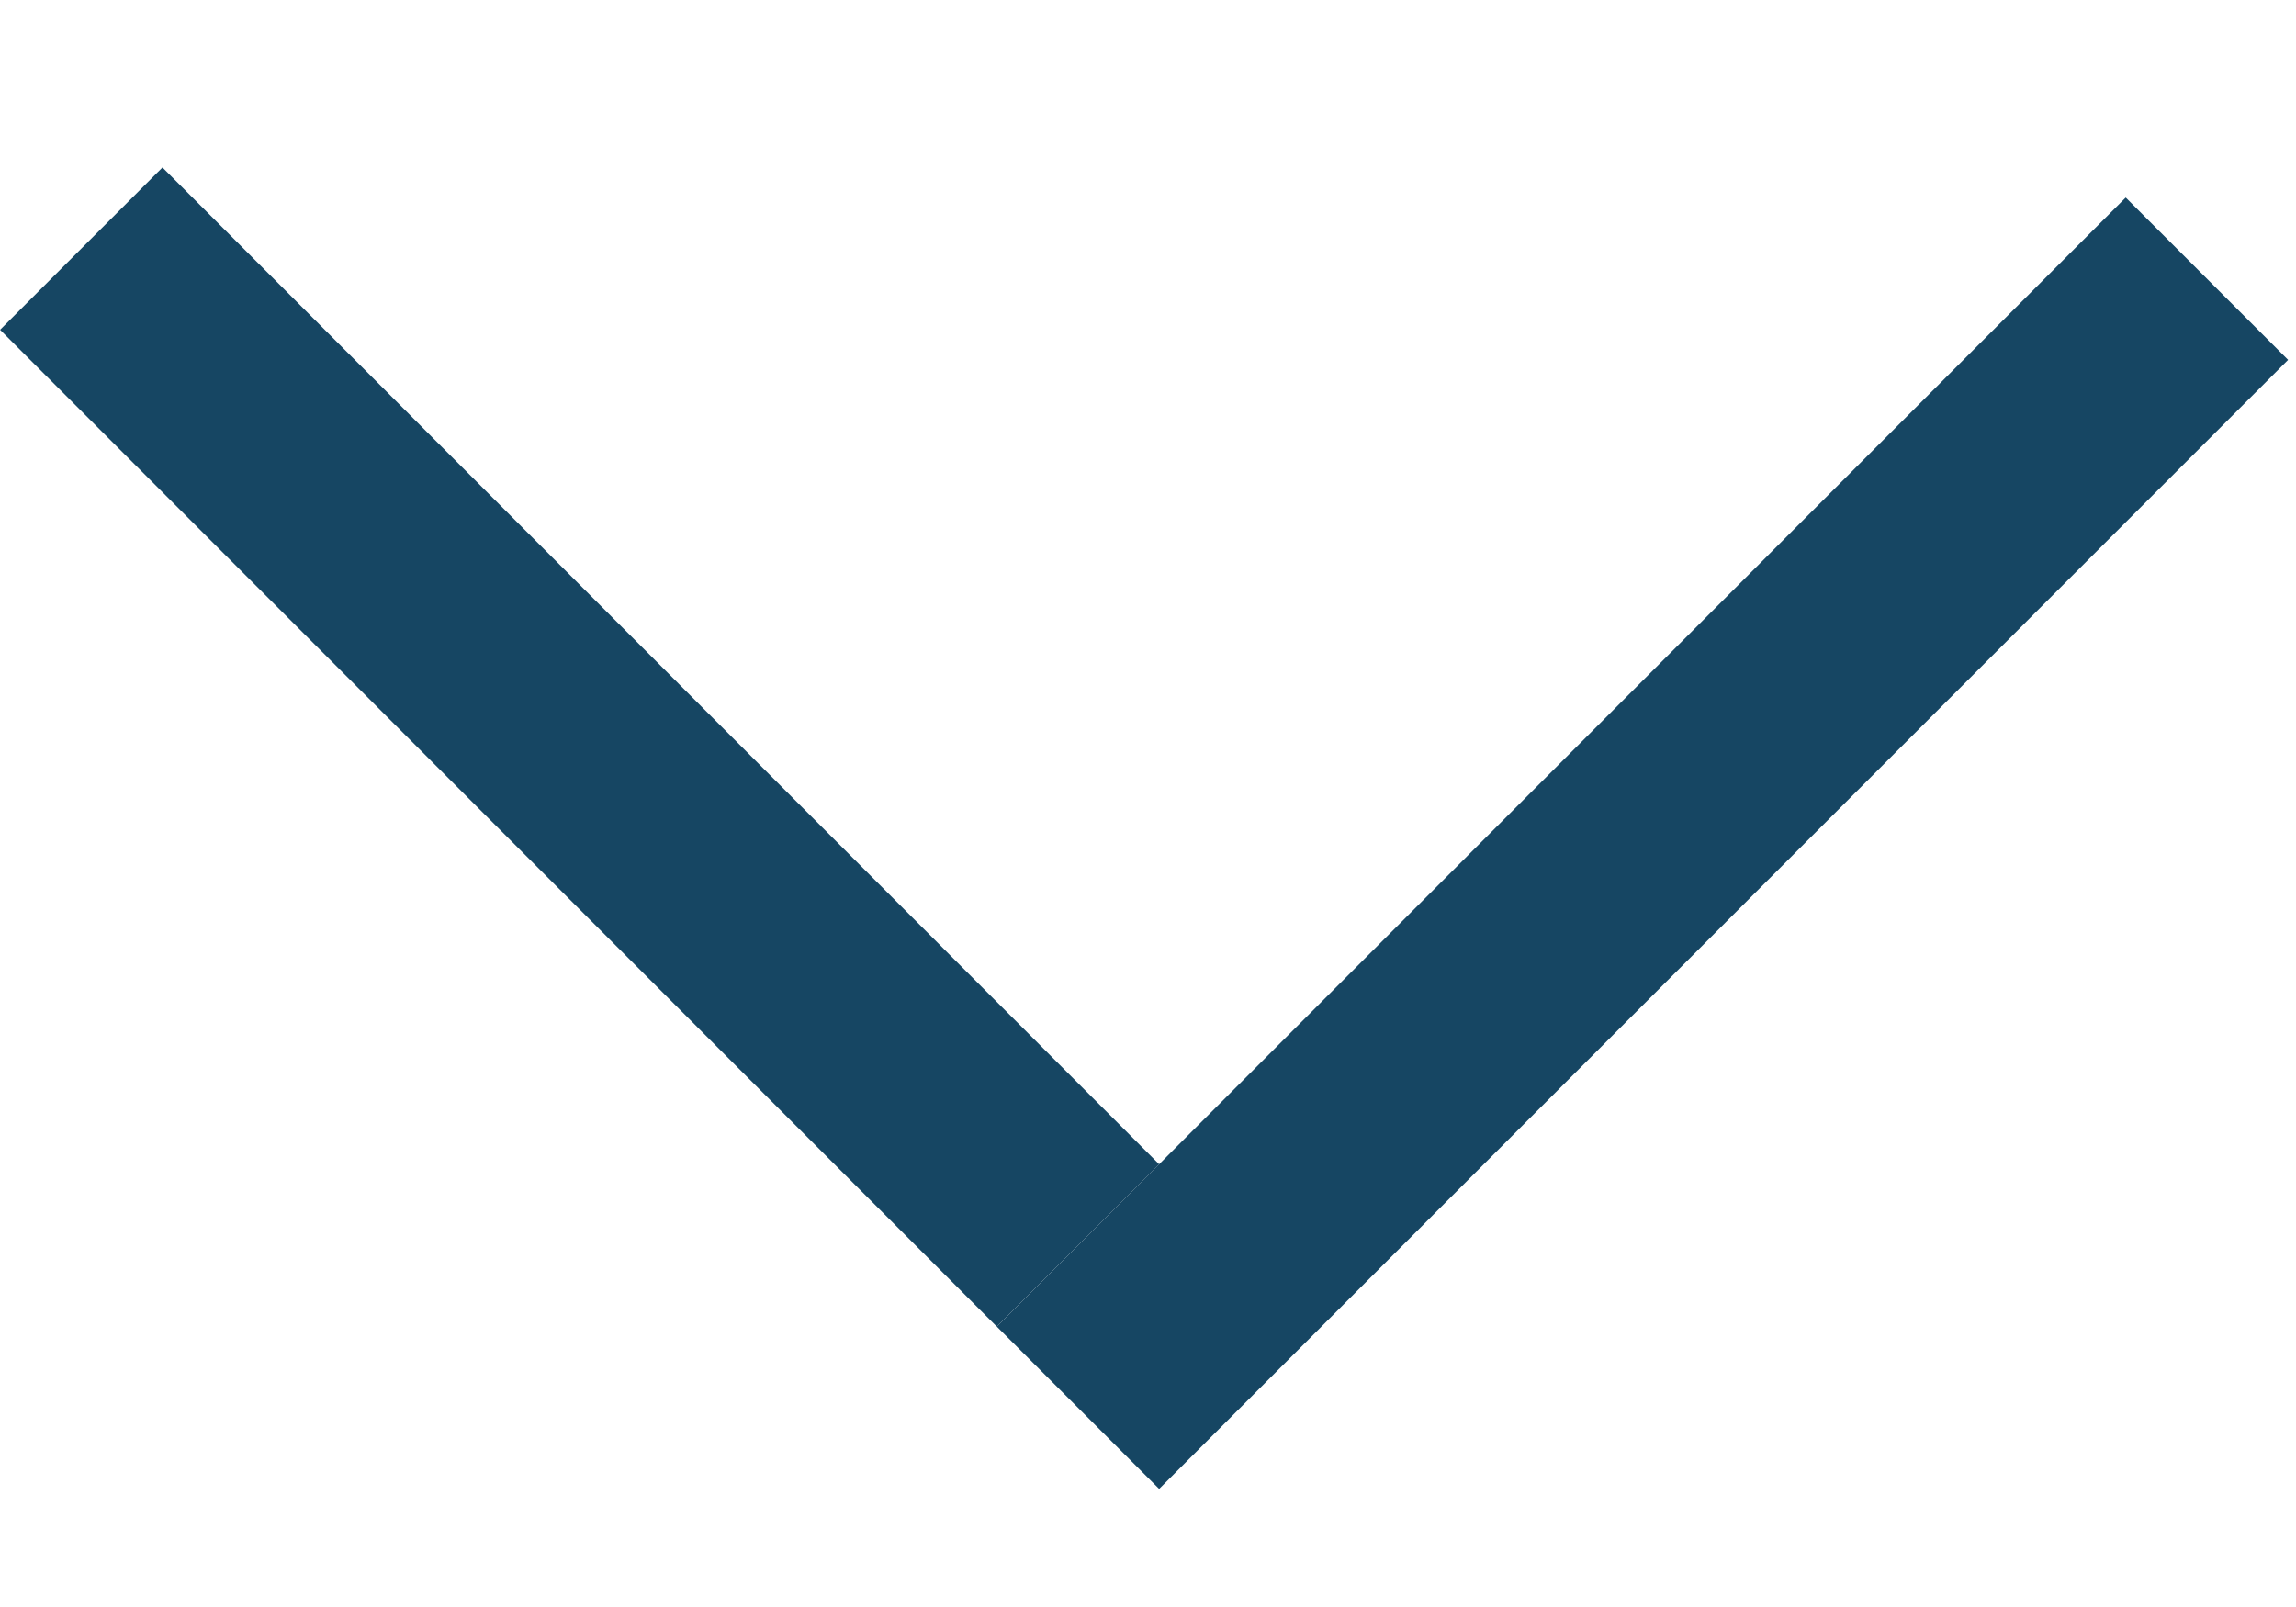
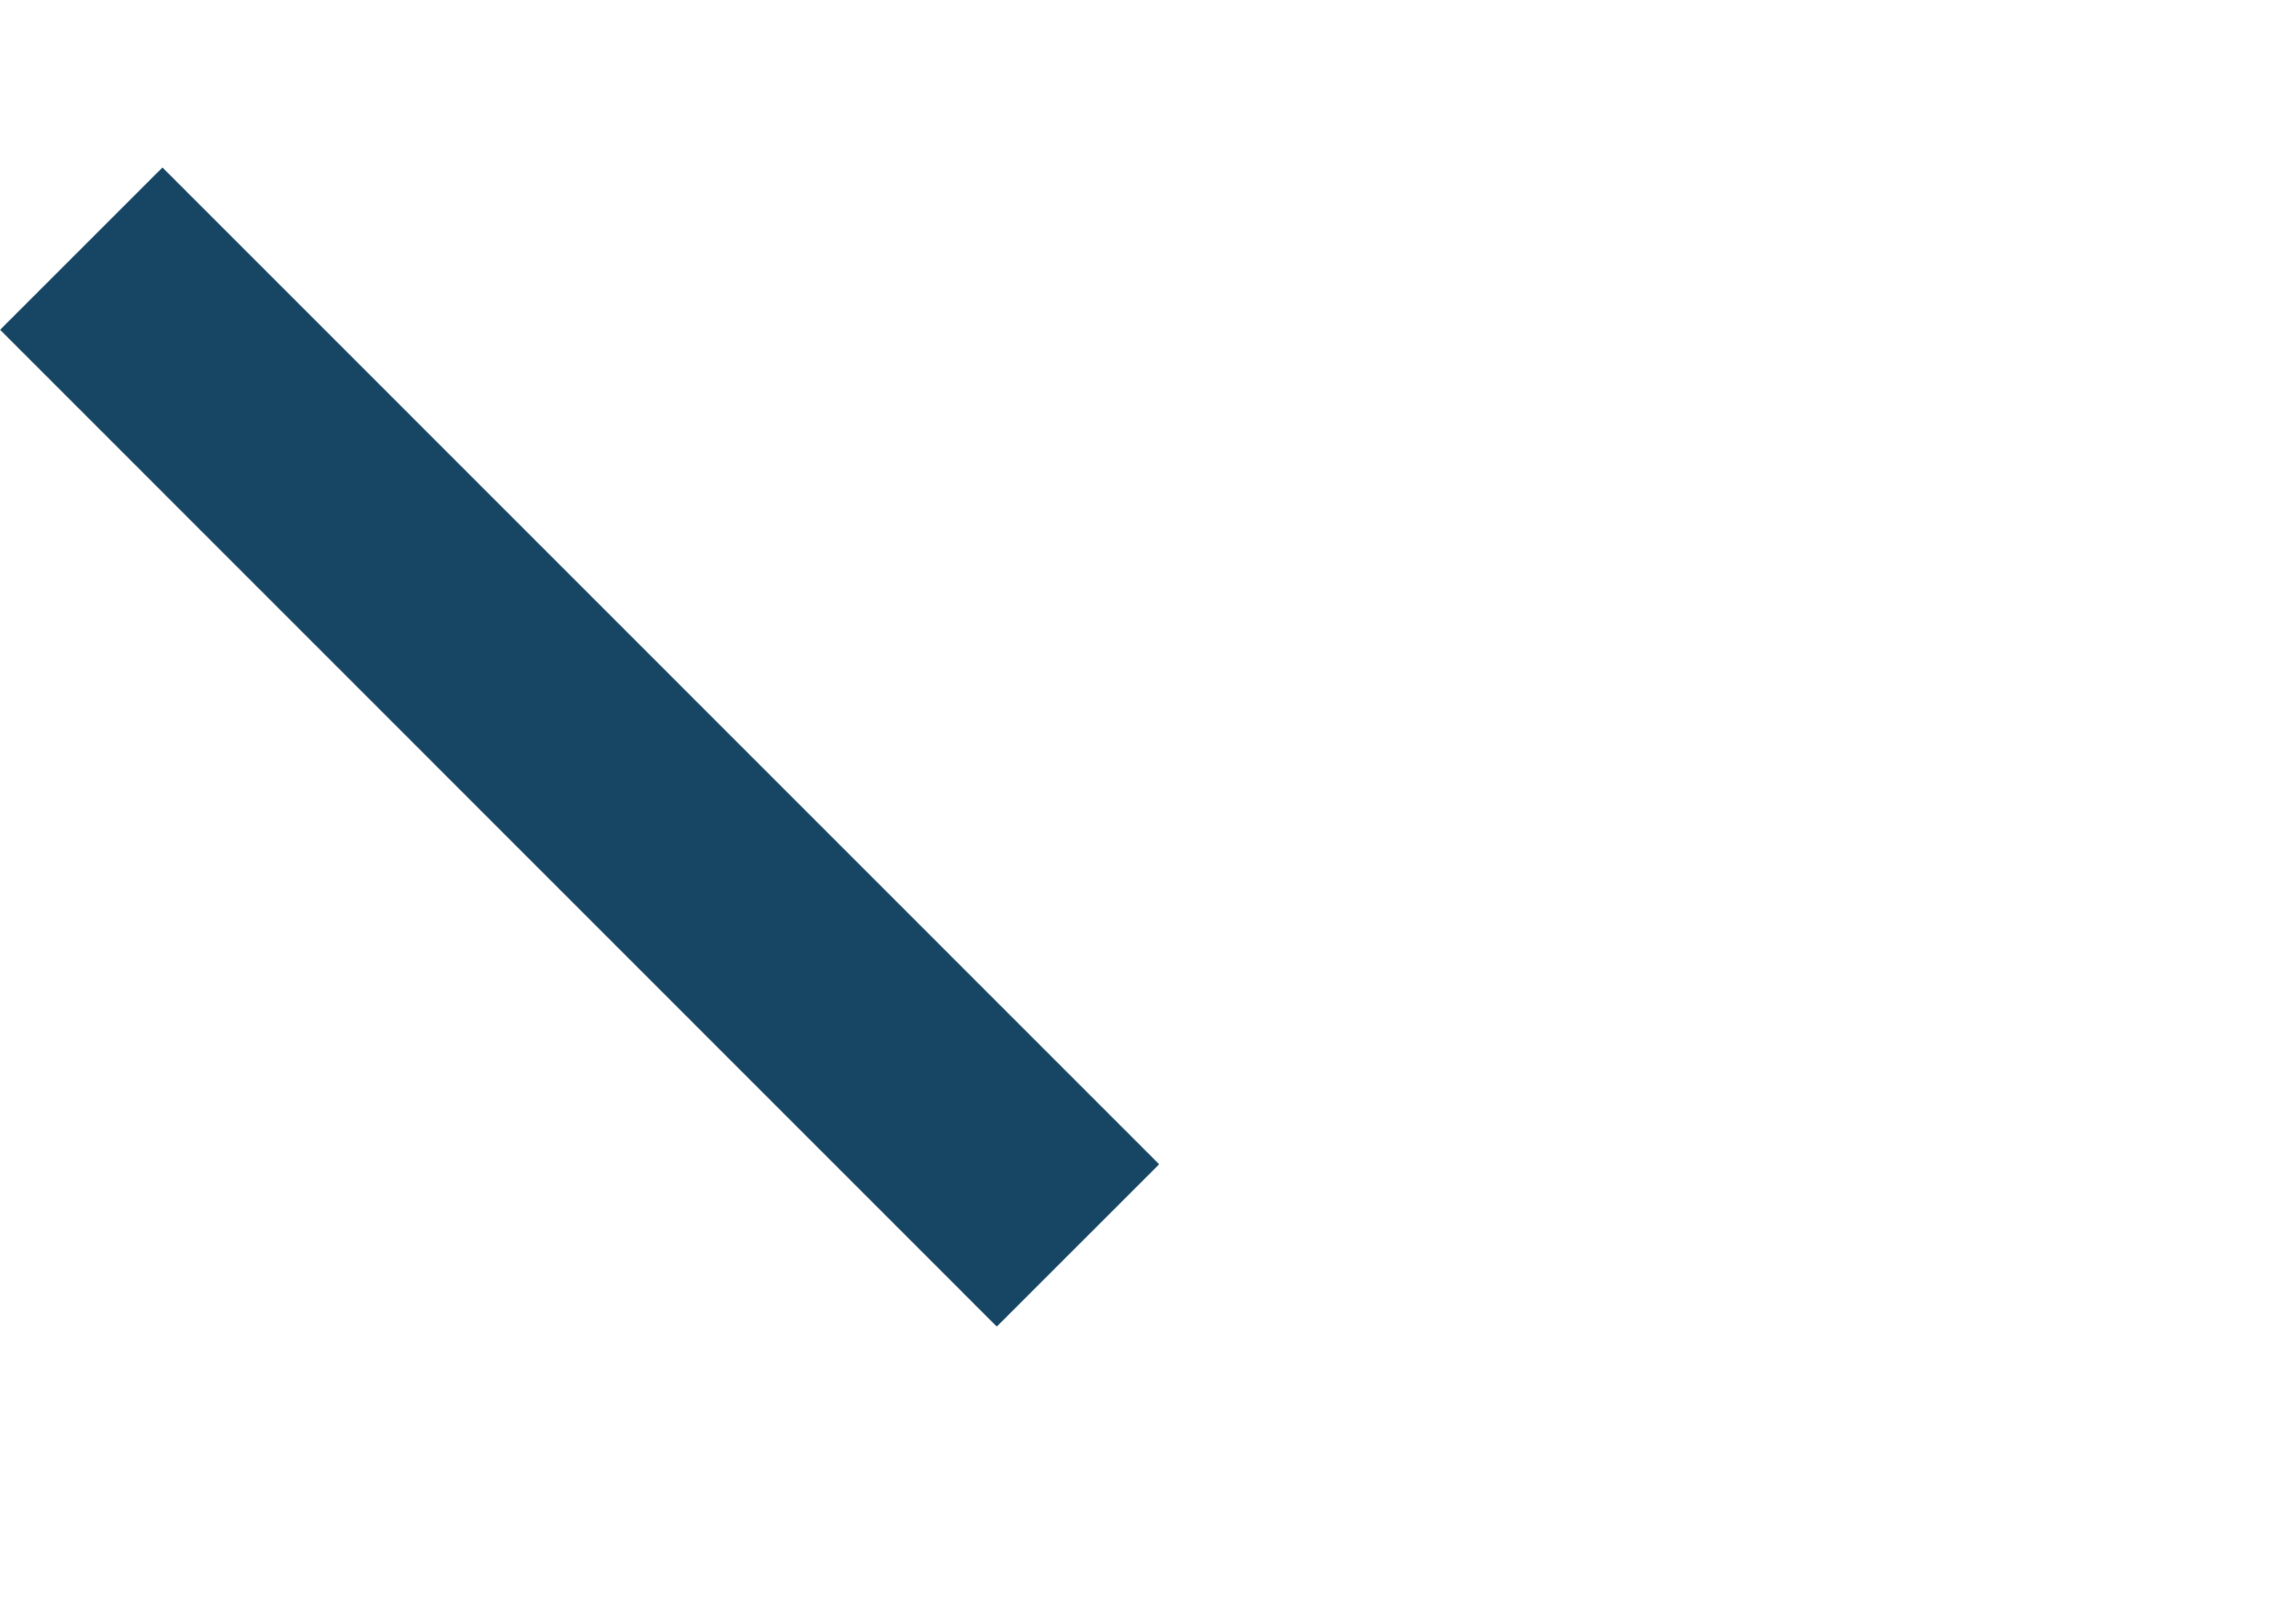
<svg xmlns="http://www.w3.org/2000/svg" width="10" height="7" fill="#164663" viewBox="0 0 10 7">
  <line x1="0.354" y1="1.083" x2="4.695" y2="5.425" stroke="#164663" />
-   <line x1="9.612" y1="1.214" x2="4.695" y2="6.132" stroke="#164663" />
</svg>